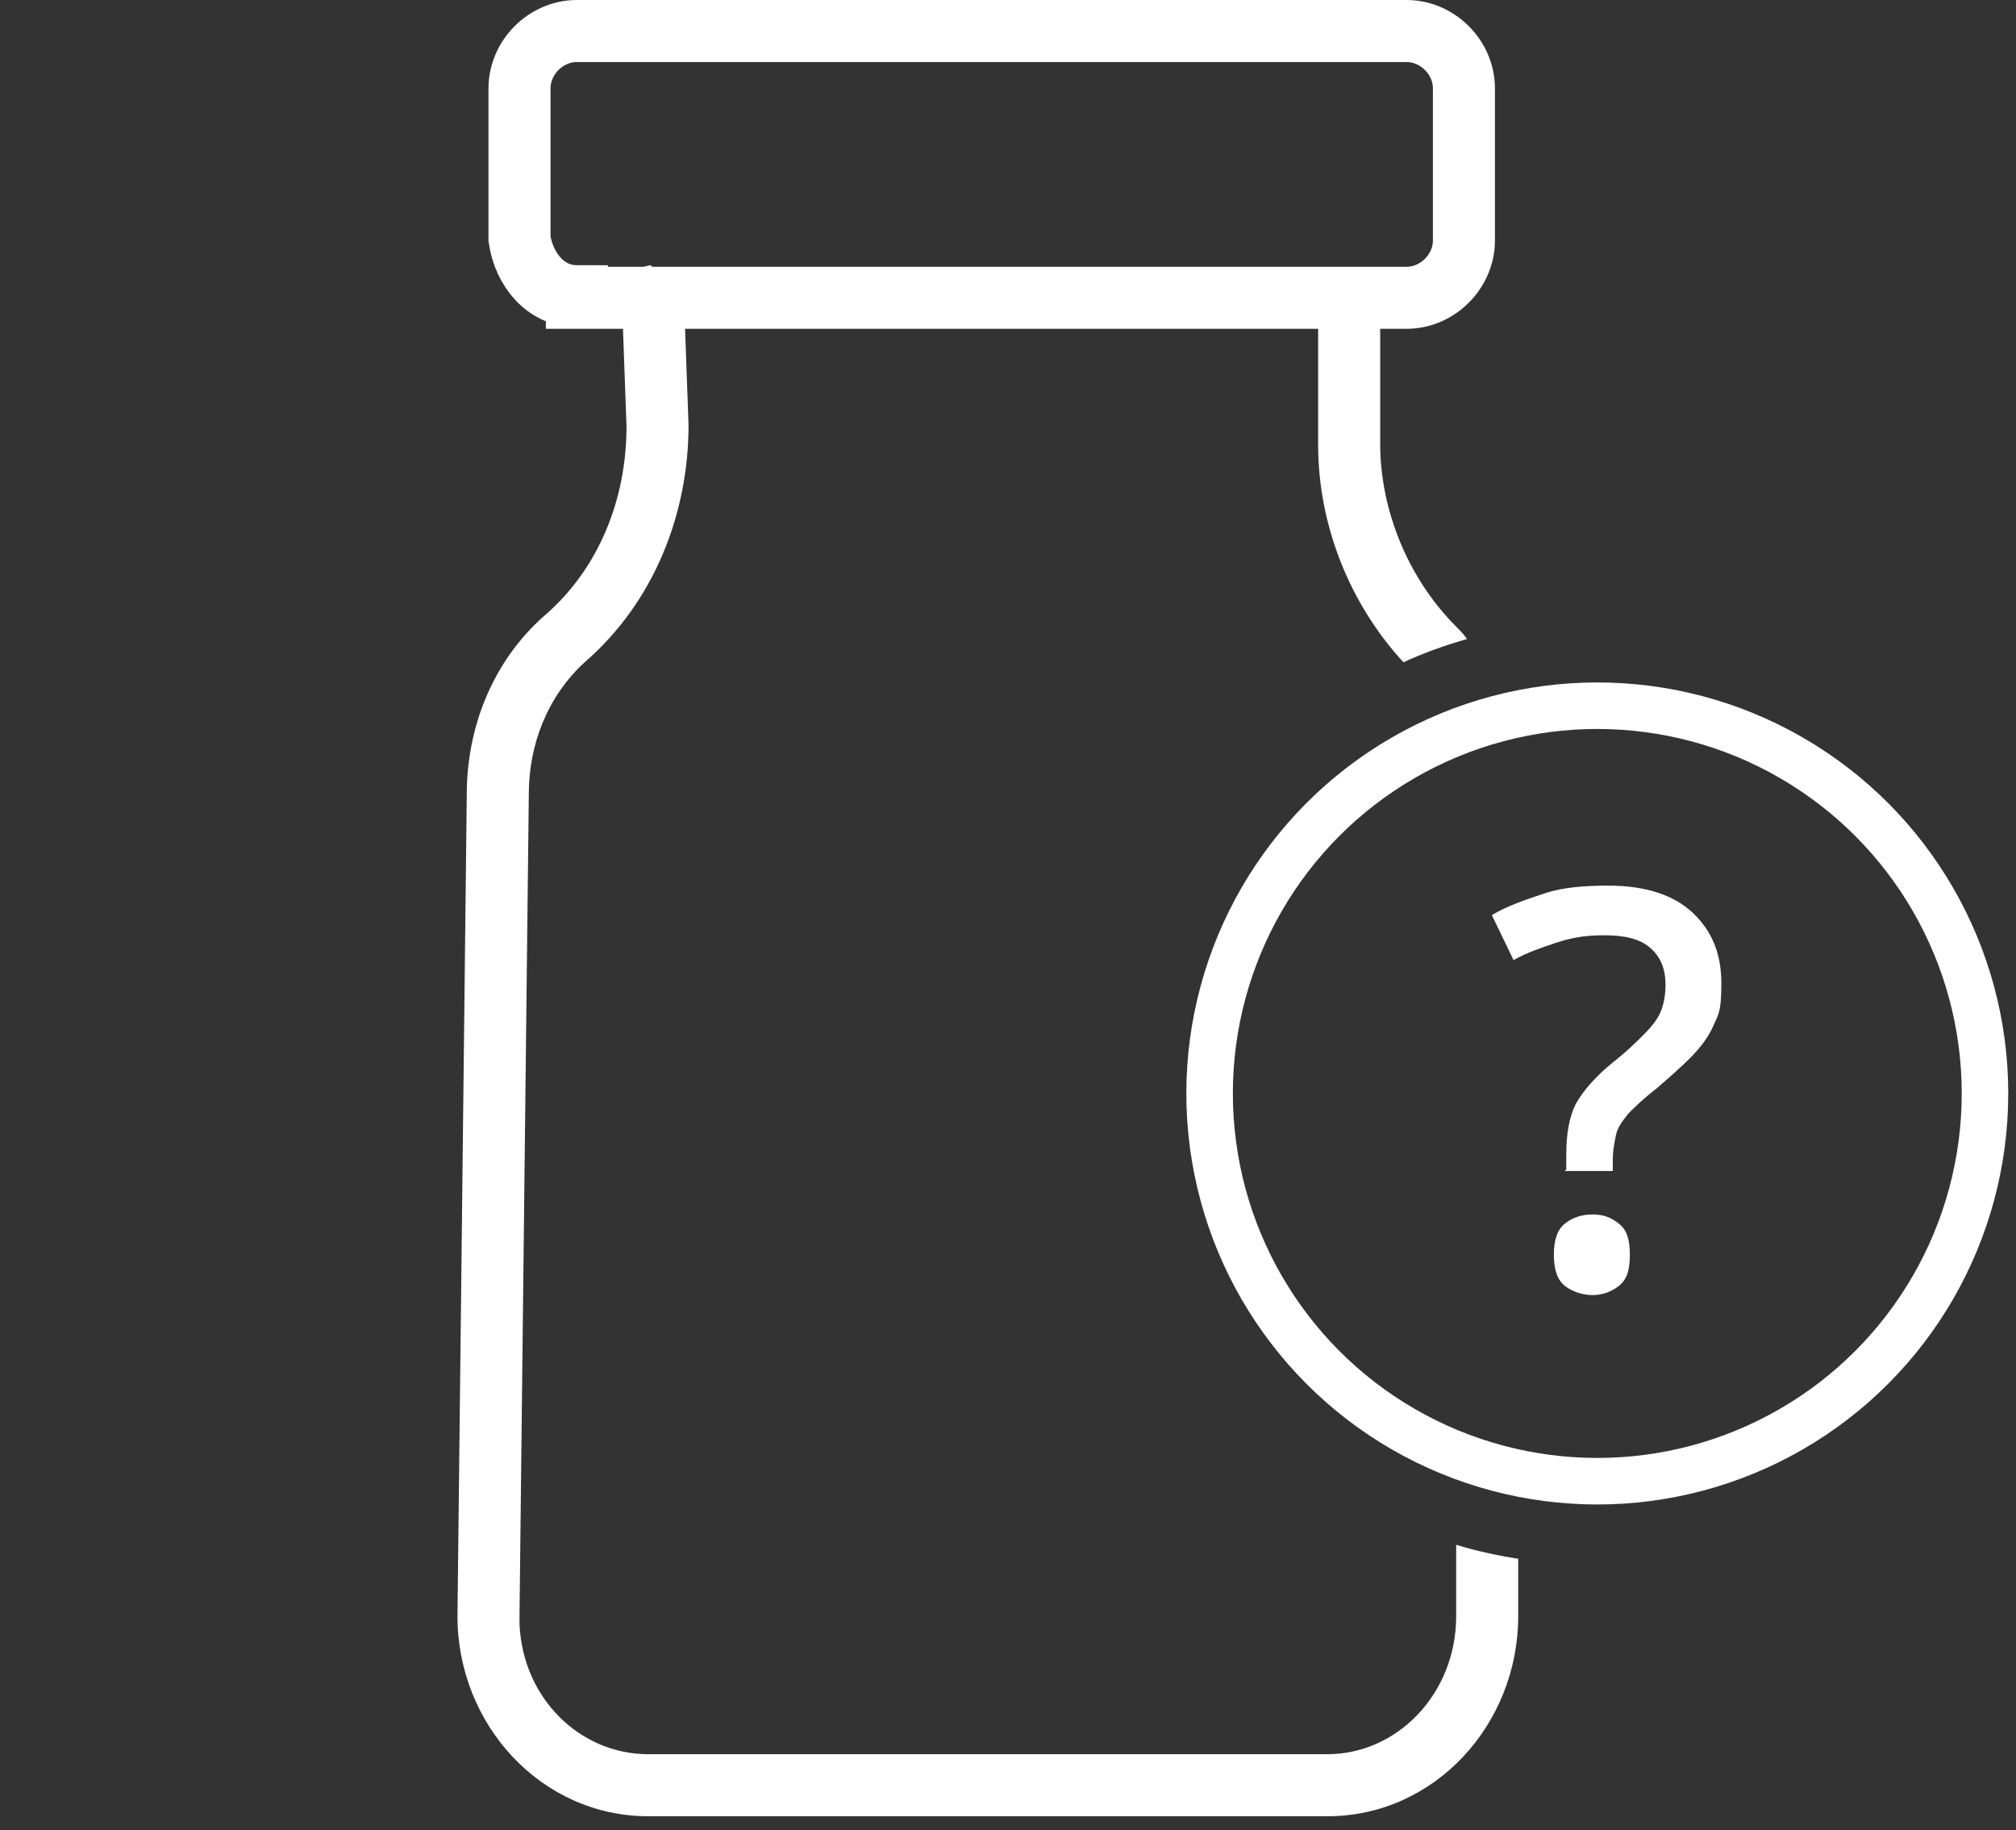
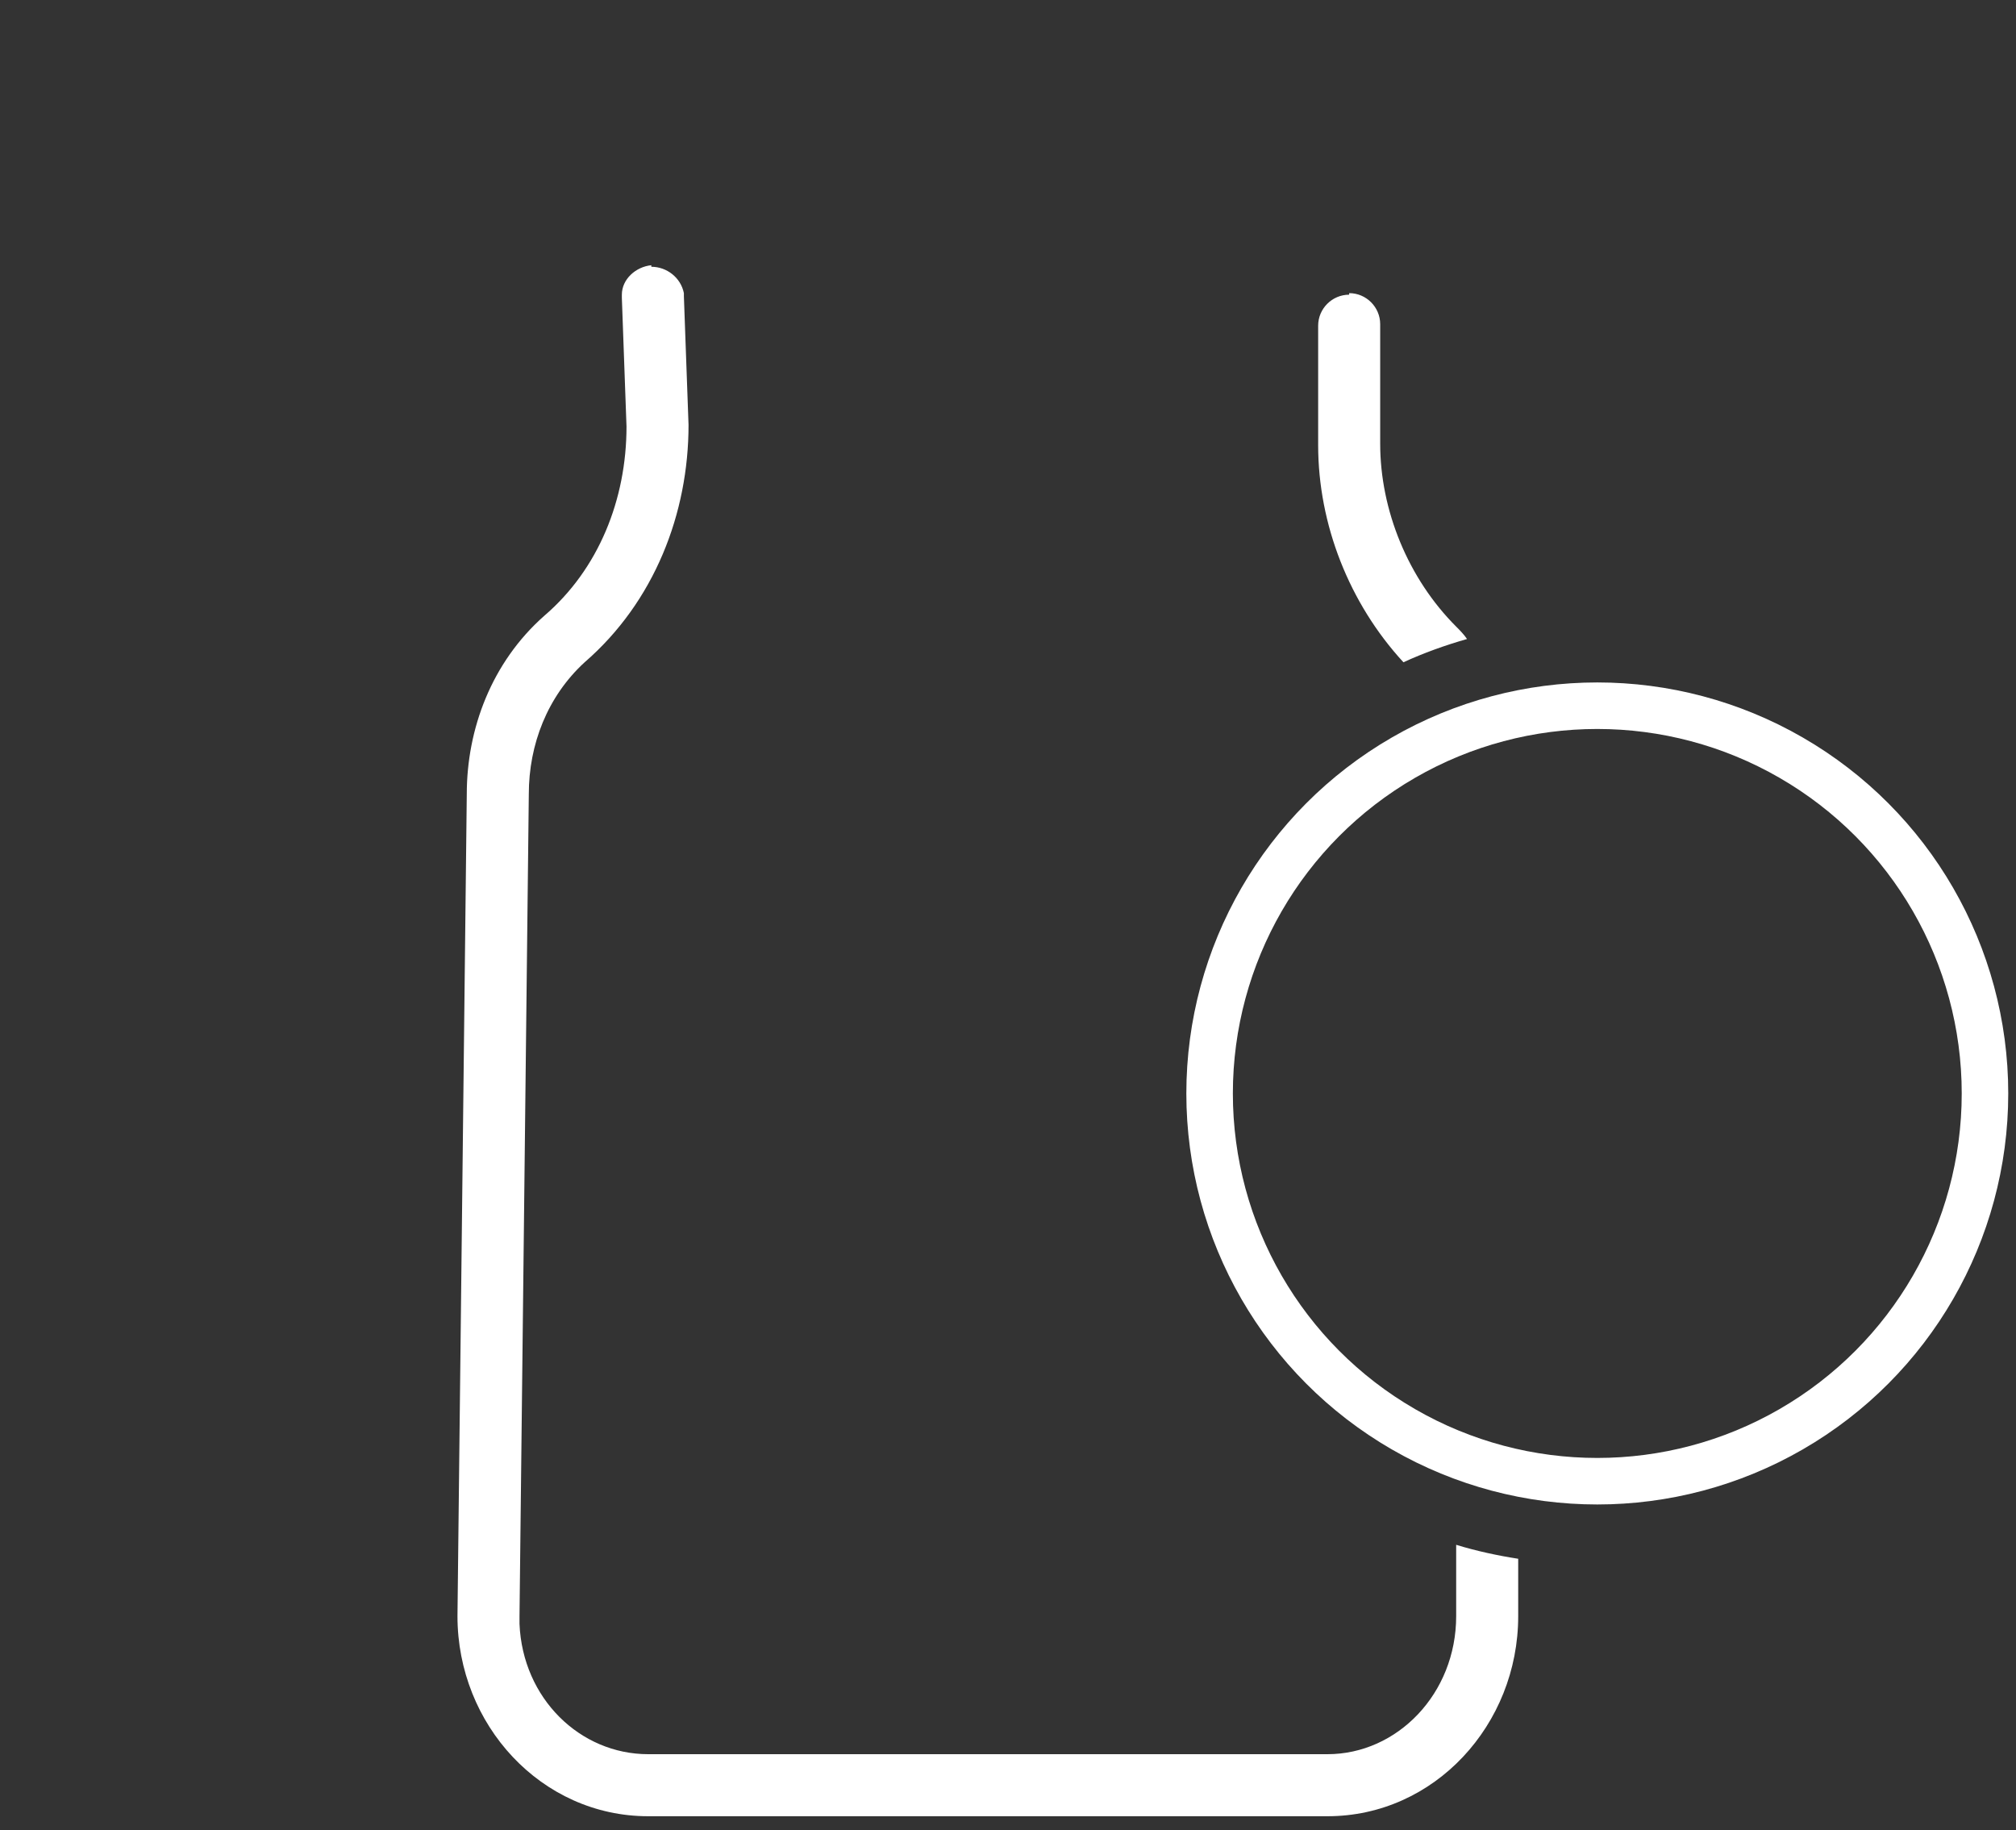
<svg xmlns="http://www.w3.org/2000/svg" id="Layer_1" version="1.1" viewBox="0 0 130 118">
  <rect x="0" y="0" width="130" height="118" fill="#333333" stroke="none" />
  <defs>
    <style>
      .st0 {
        stroke-linecap: round;
        stroke-width: 4px;
      }

      .st0, .st1 {
        fill: none;
        stroke: #fff;
      }

      .st1 {
        stroke-width: 3px;
      }

      .st2 {
        fill: #fff;
      }
    </style>
  </defs>
-   <path class="st0" d="M37.2,19.2h53.5c2,0,3.7-1.7,3.7-3.7V5.7c0-2-1.7-3.7-3.7-3.7h-53.5c-2,0-3.7,1.7-3.7,3.7v9.7c.3,2,1.7,3.7,3.7,3.7h0Z" />
  <path class="st2" d="M42,17.2c1,0,1.9.7,2.1,1.7v.2l.3,8.3h0c0,5.7-2.2,11.4-6.7,15.3h0c-2.4,2.2-3.6,5.3-3.6,8.5h0l-.6,53v.5c.2,4.8,3.9,8.4,8.3,8.4h43.8c4.5,0,8.3-3.9,8.3-8.9h0v-4.6c1.3.4,2.7.7,4,.9v3.7c0,7-5.4,12.9-12.3,12.9h-43.8c-6.9,0-12.3-5.9-12.3-12.9h0l.6-53h0c0-4.2,1.6-8.5,5-11.5l1.3,1.5-1.3-1.5c3.5-3,5.3-7.5,5.3-12.2l-.3-8.3v-.2c0-1,.9-1.8,1.9-1.9h0ZM87,18.9c1.1,0,2,.9,2,2v7.7c0,4.3,1.8,8.7,4.9,11.8.2.2.5.5.7.8-1.4.4-2.8.9-4.1,1.5-3.5-3.8-5.5-8.9-5.5-14v-7.7c0-1.1.9-2,2-2h0Z" />
  <circle class="st1" cx="103" cy="70.5" r="25" />
-   <path class="st2" d="M101,75.4v-1c0-1.3.2-2.4.6-3.2.5-.9,1.3-1.8,2.4-2.7.9-.7,1.5-1.3,2-1.8s.9-1,1.1-1.5.3-1.1.3-1.7c0-1-.3-1.8-1-2.4-.7-.6-1.7-.8-3-.8s-2.2.2-3.1.5-1.8.6-2.7,1.1l-1.4-2.9c1-.6,2.2-1,3.4-1.4,1.2-.4,2.6-.5,4.1-.5,2.4,0,4.2.6,5.4,1.7,1.3,1.2,1.9,2.7,1.9,4.6s-.2,2-.5,2.7c-.3.7-.8,1.4-1.5,2.1s-1.4,1.3-2.2,2c-.8.6-1.4,1.2-1.8,1.6-.4.5-.7.9-.8,1.4s-.2,1-.2,1.6v.7h-3.1,0ZM100.2,80.9c0-.9.2-1.6.7-2s1.1-.6,1.8-.6,1.2.2,1.7.6.7,1,.7,2-.2,1.6-.7,2-1.1.6-1.7.6-1.3-.2-1.8-.6-.7-1.1-.7-2Z" />
</svg>